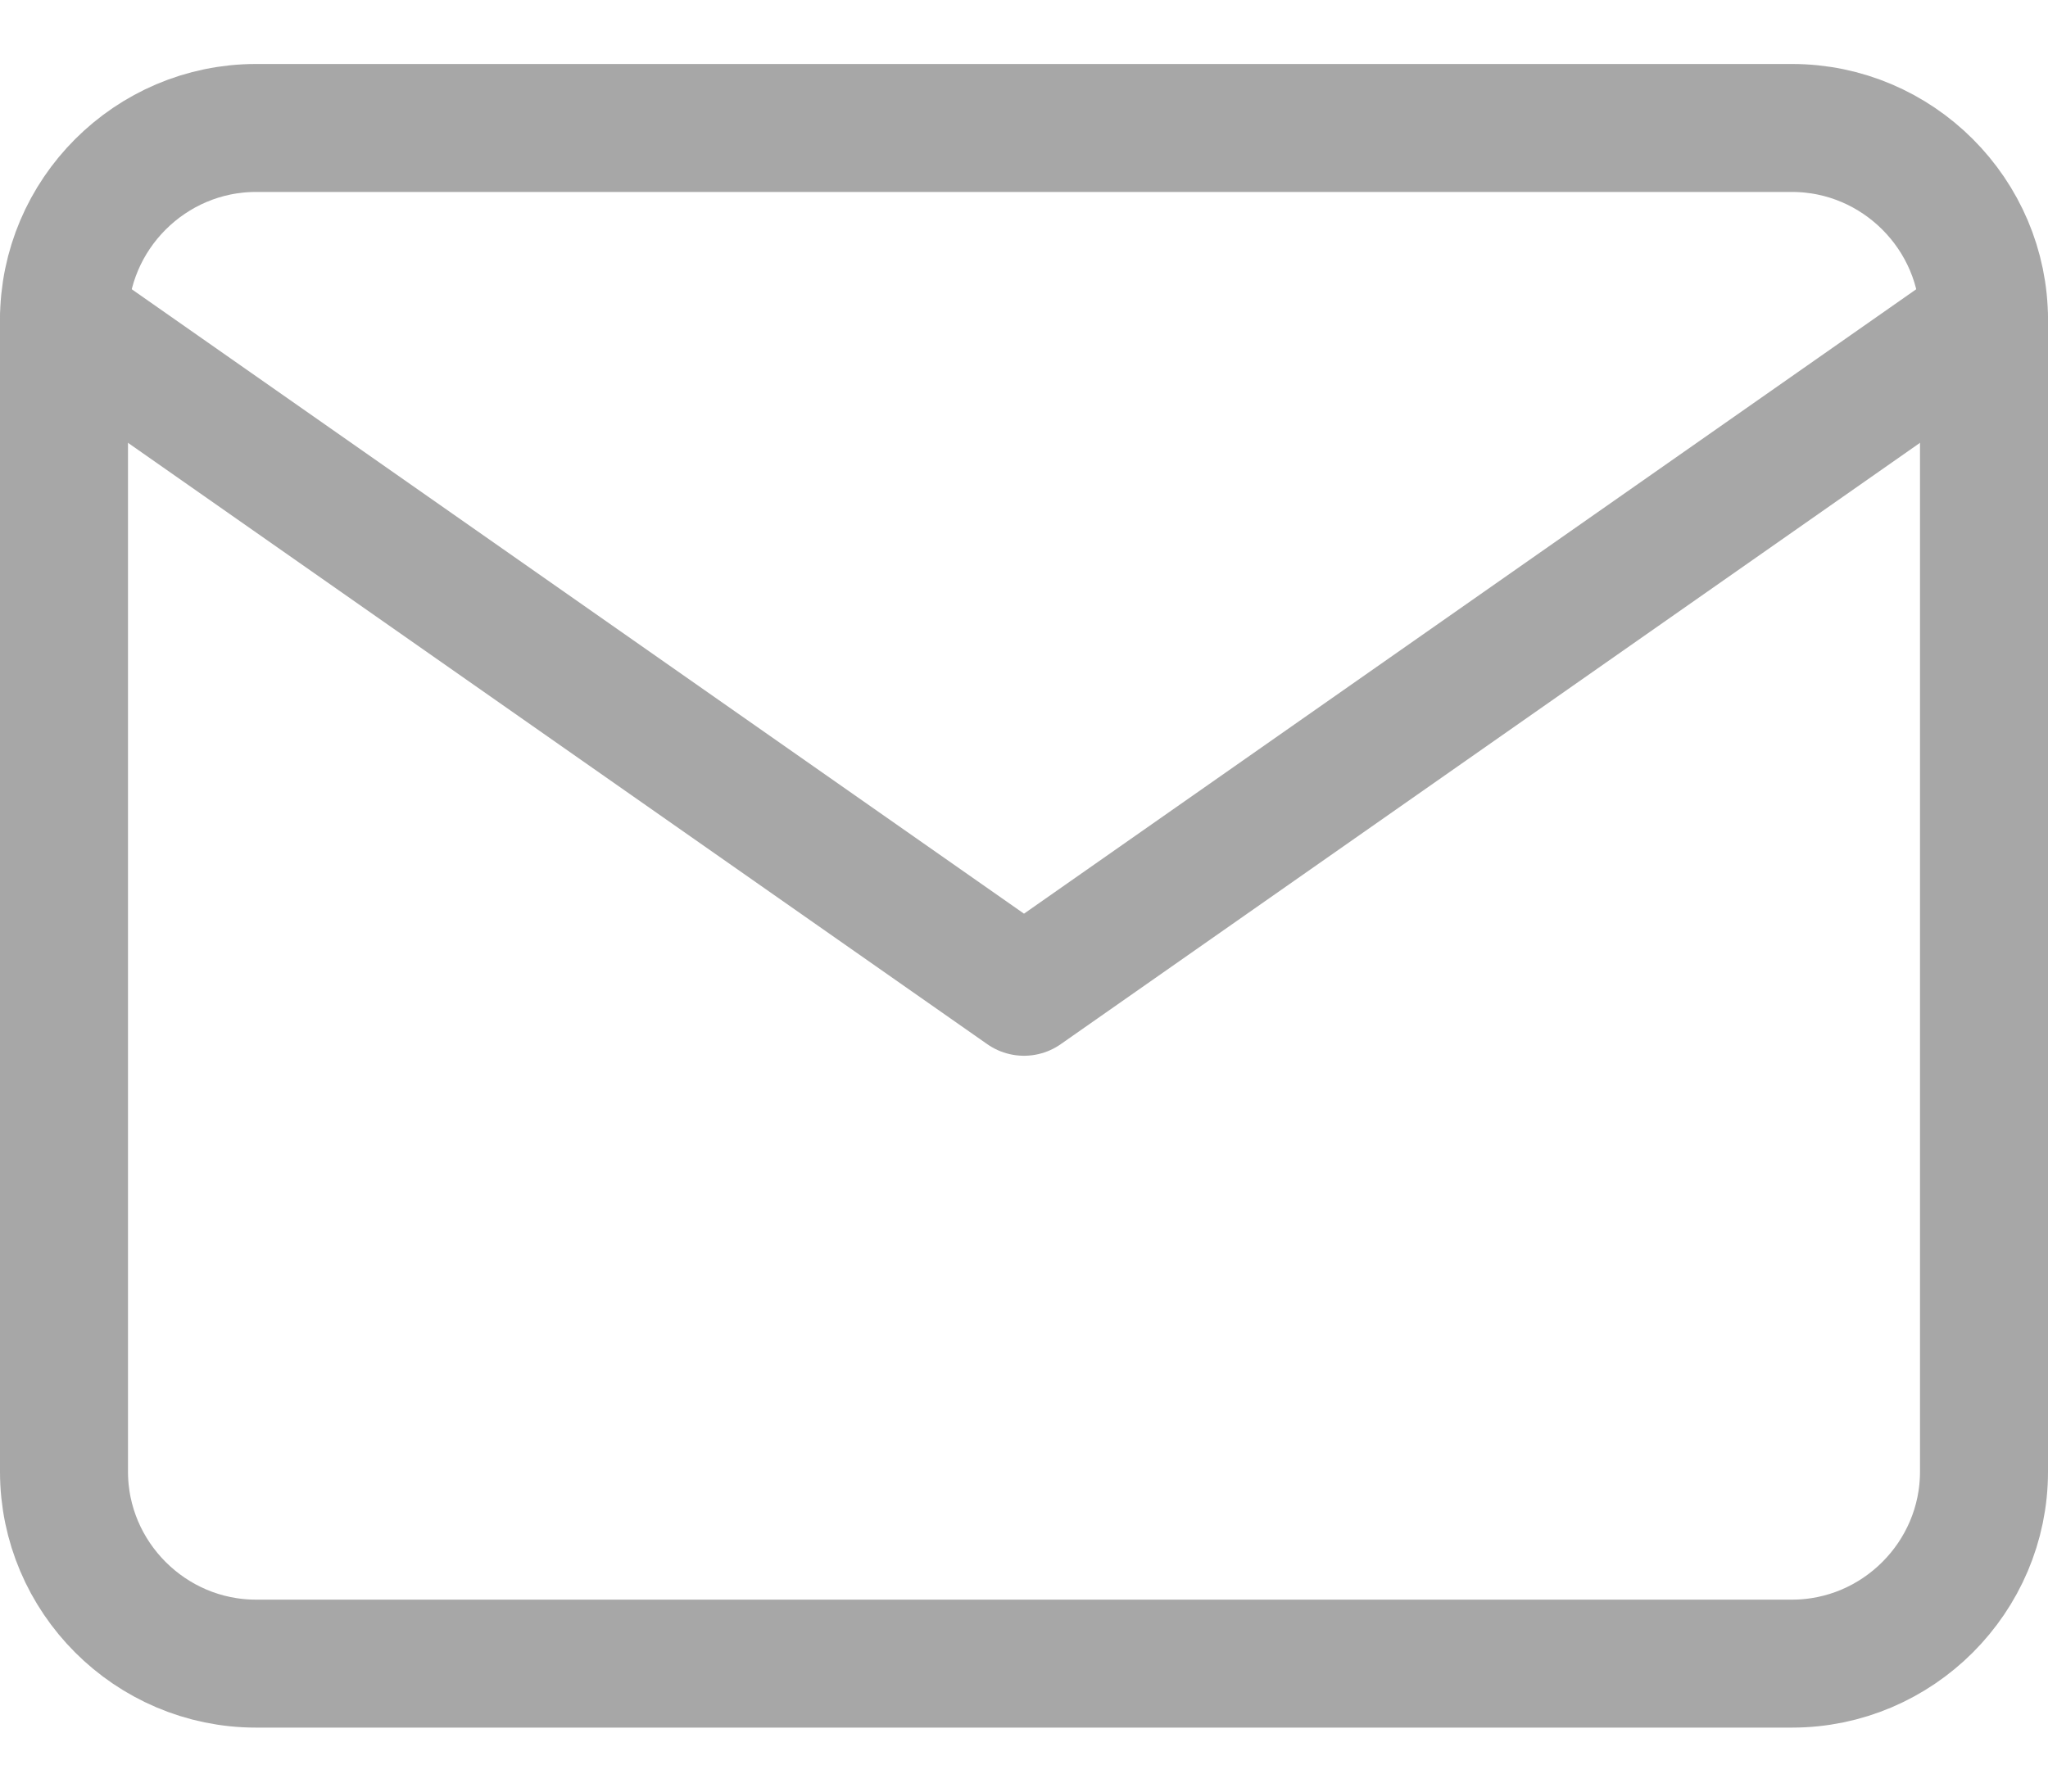
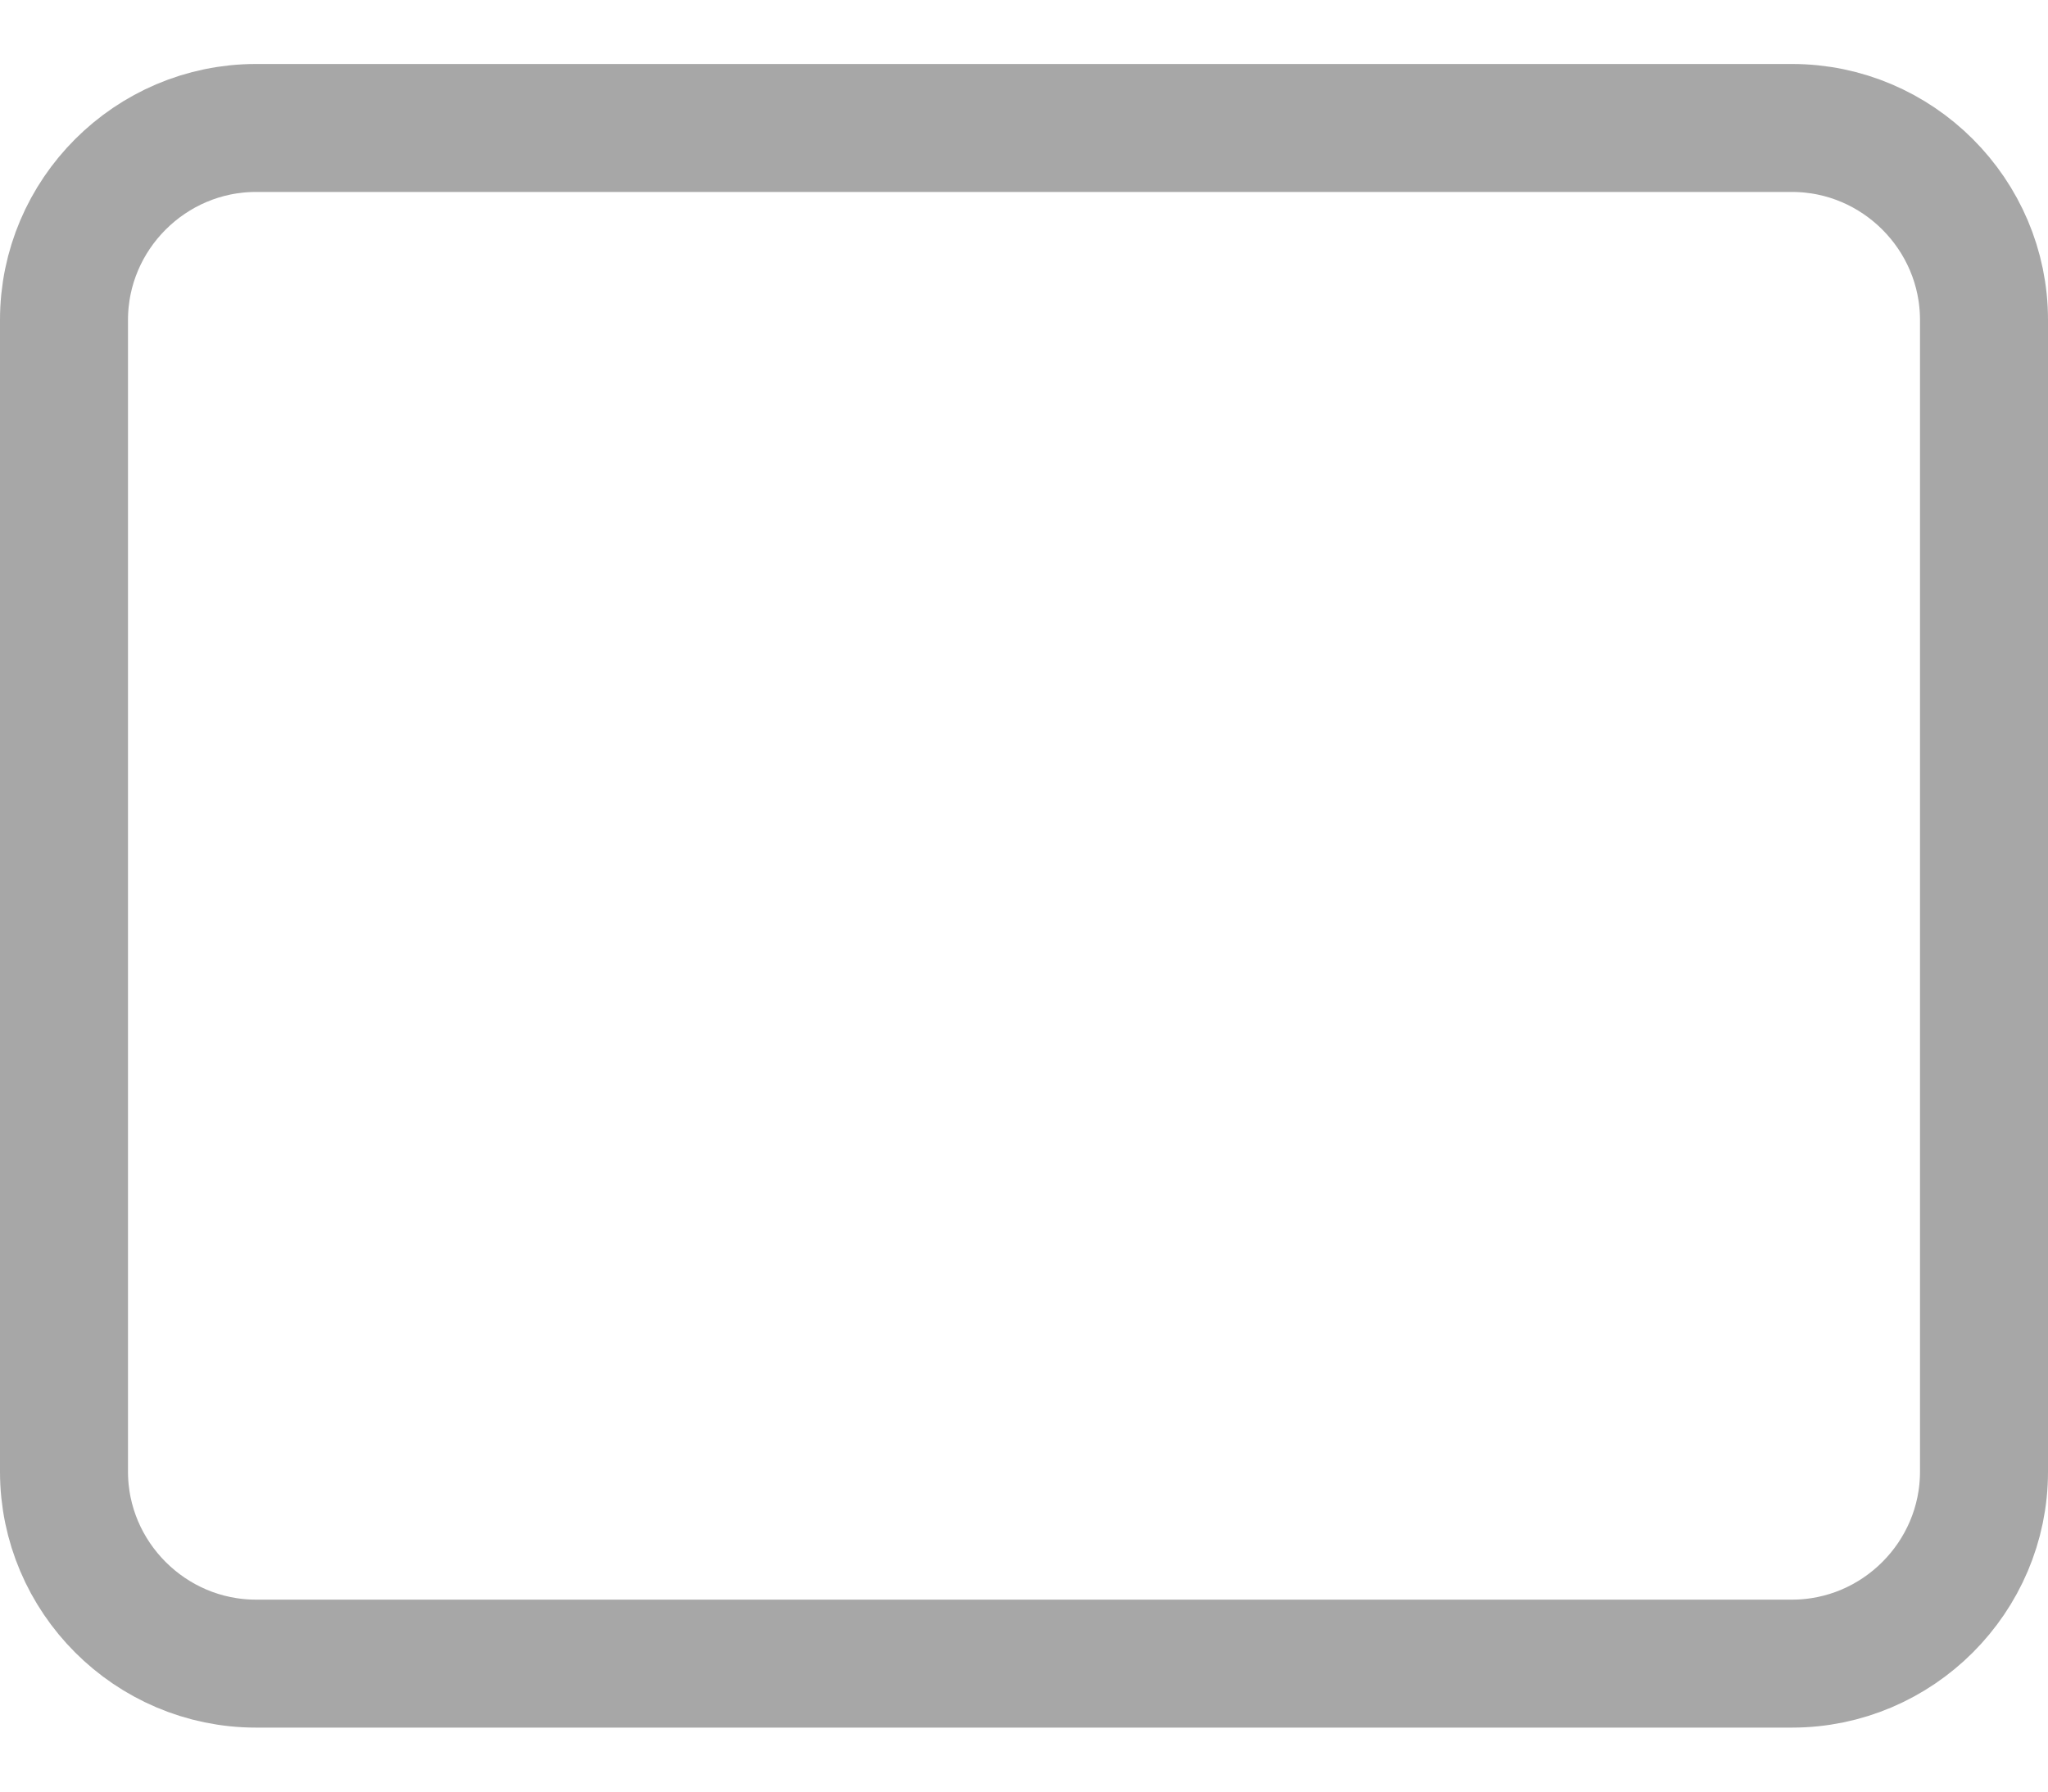
<svg xmlns="http://www.w3.org/2000/svg" width="16" height="14" viewBox="0 0 16 14" fill="none">
  <path d="M2 1H14C14.825 1 15.5 1.675 15.5 2.5V11.5C15.5 12.325 14.825 13 14 13H2C1.175 13 0.5 12.325 0.5 11.5V2.5C0.5 1.675 1.175 1 2 1Z" stroke="#A7A7A7" stroke-linecap="round" stroke-linejoin="round" />
-   <path d="M15.5 2.5L8 7.75L0.5 2.5" stroke="#A7A7A7" stroke-linecap="round" stroke-linejoin="round" />
</svg>